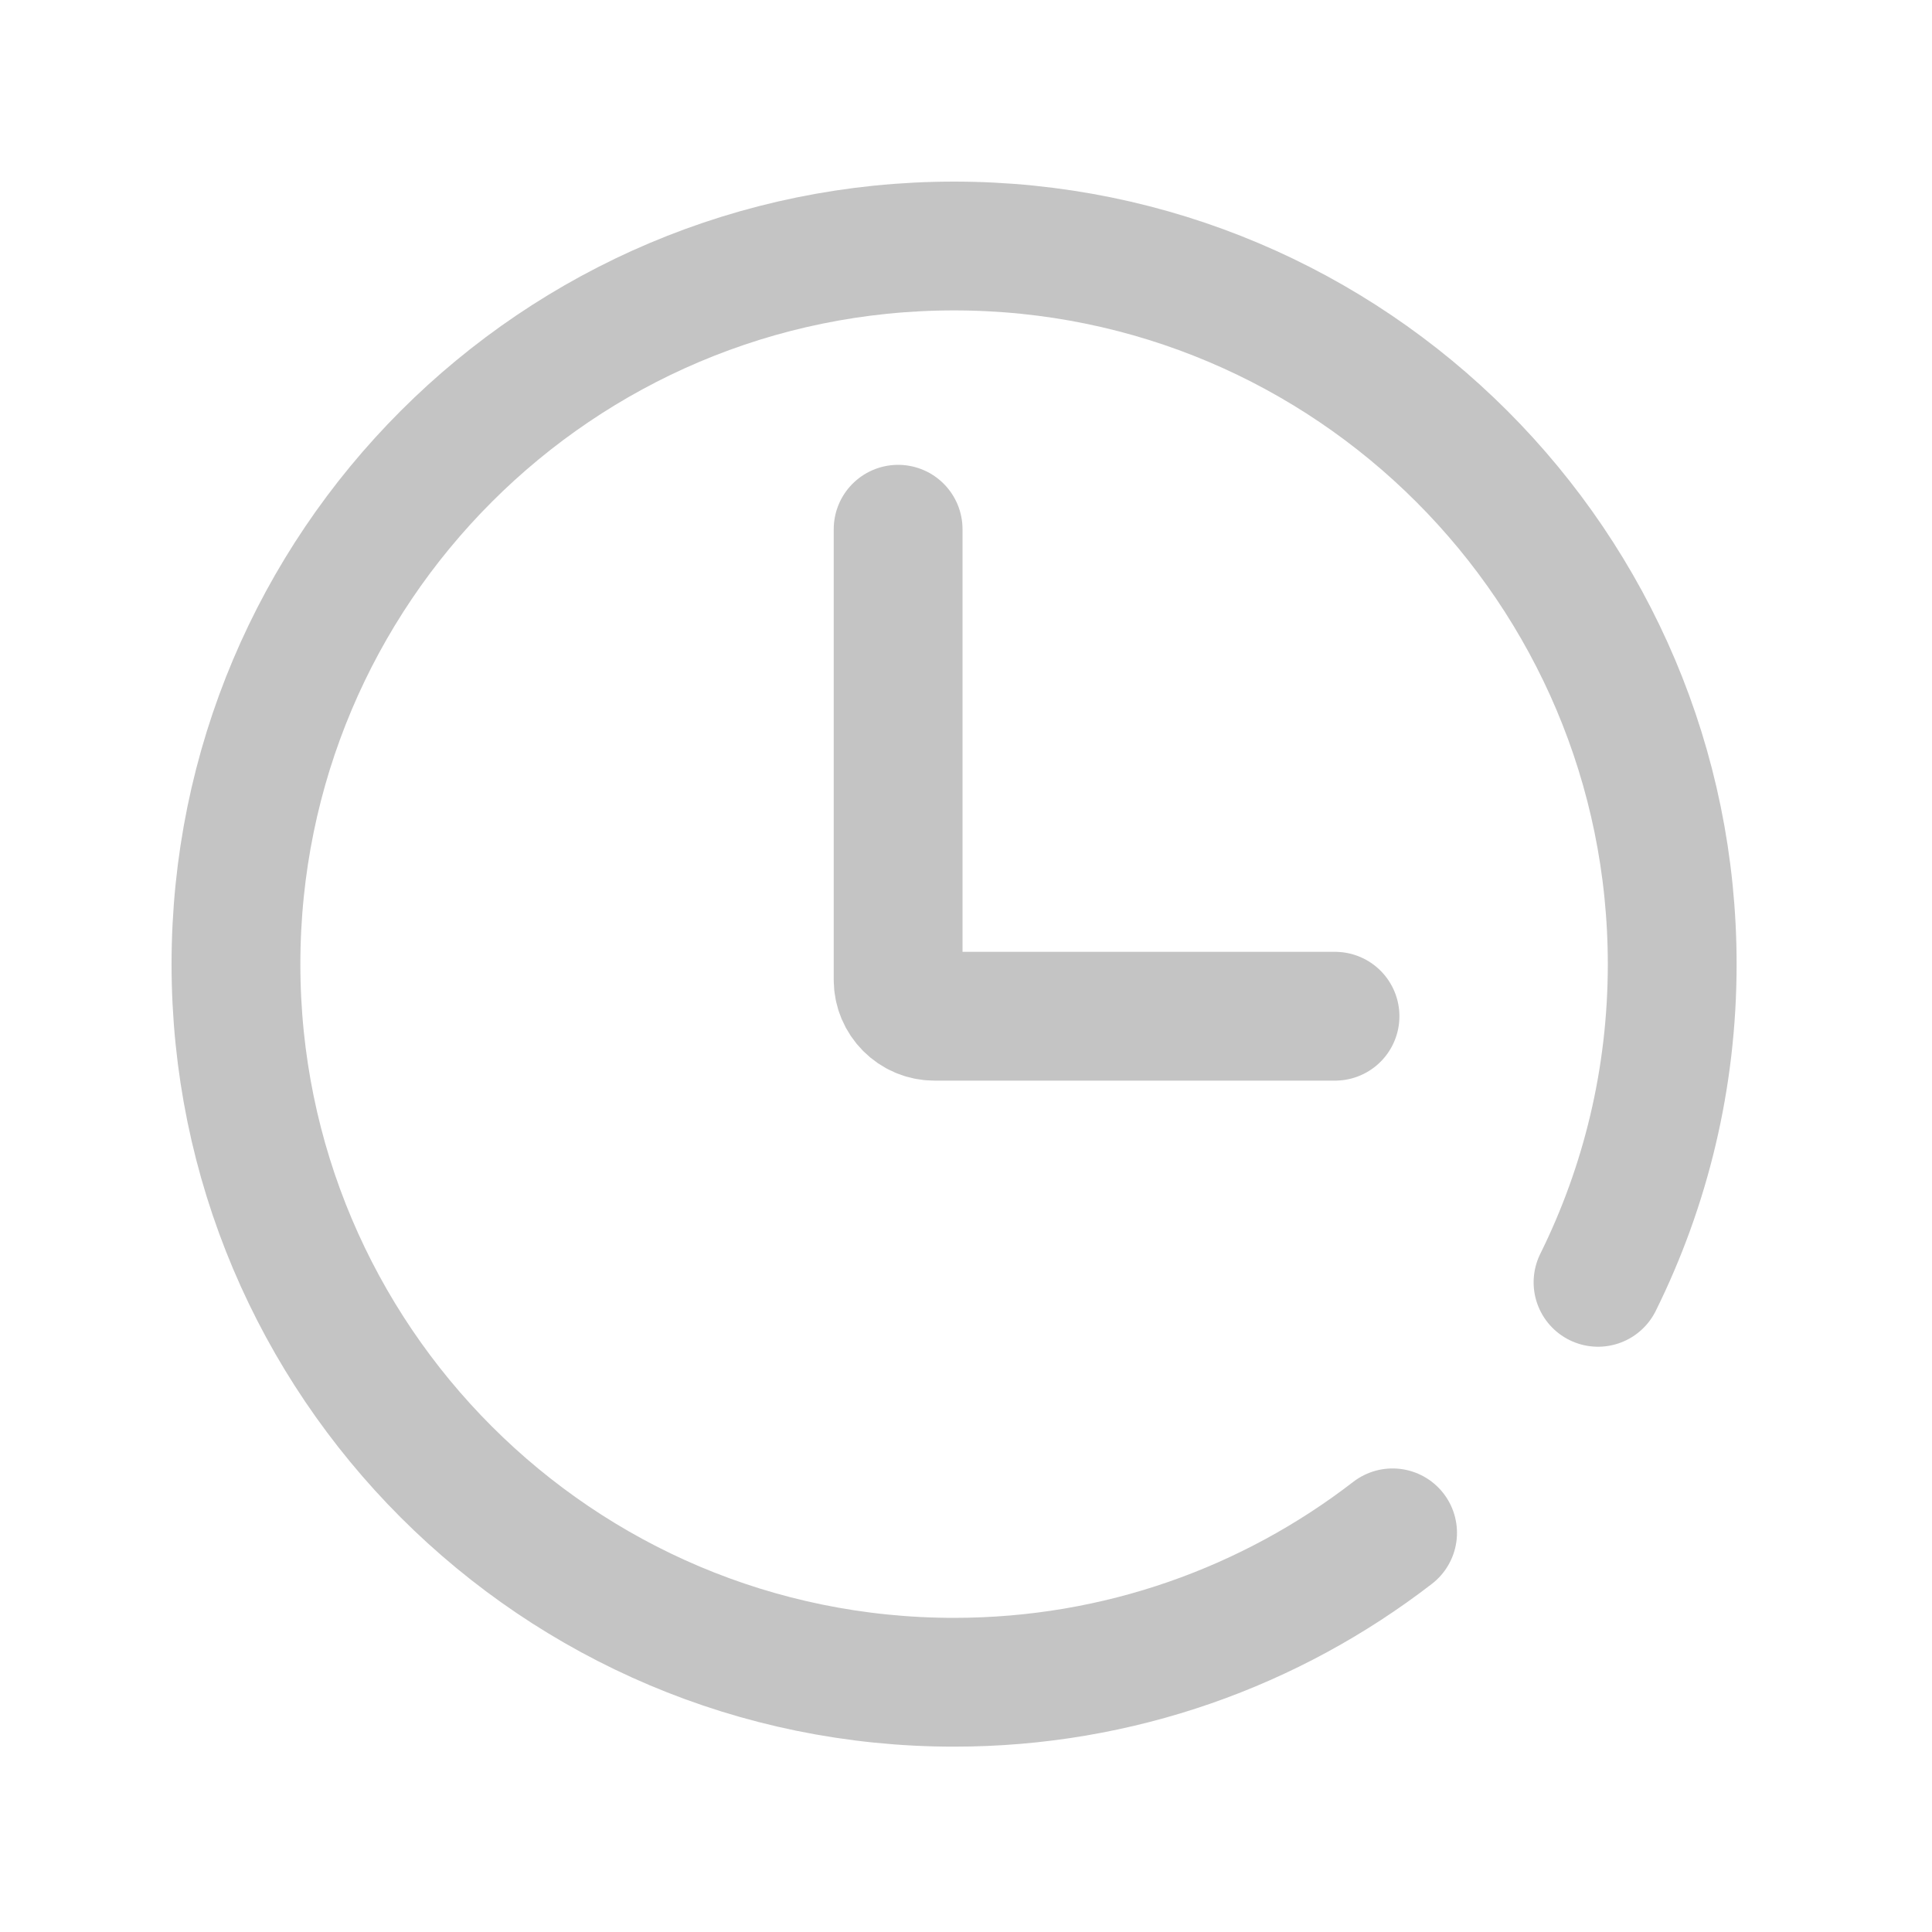
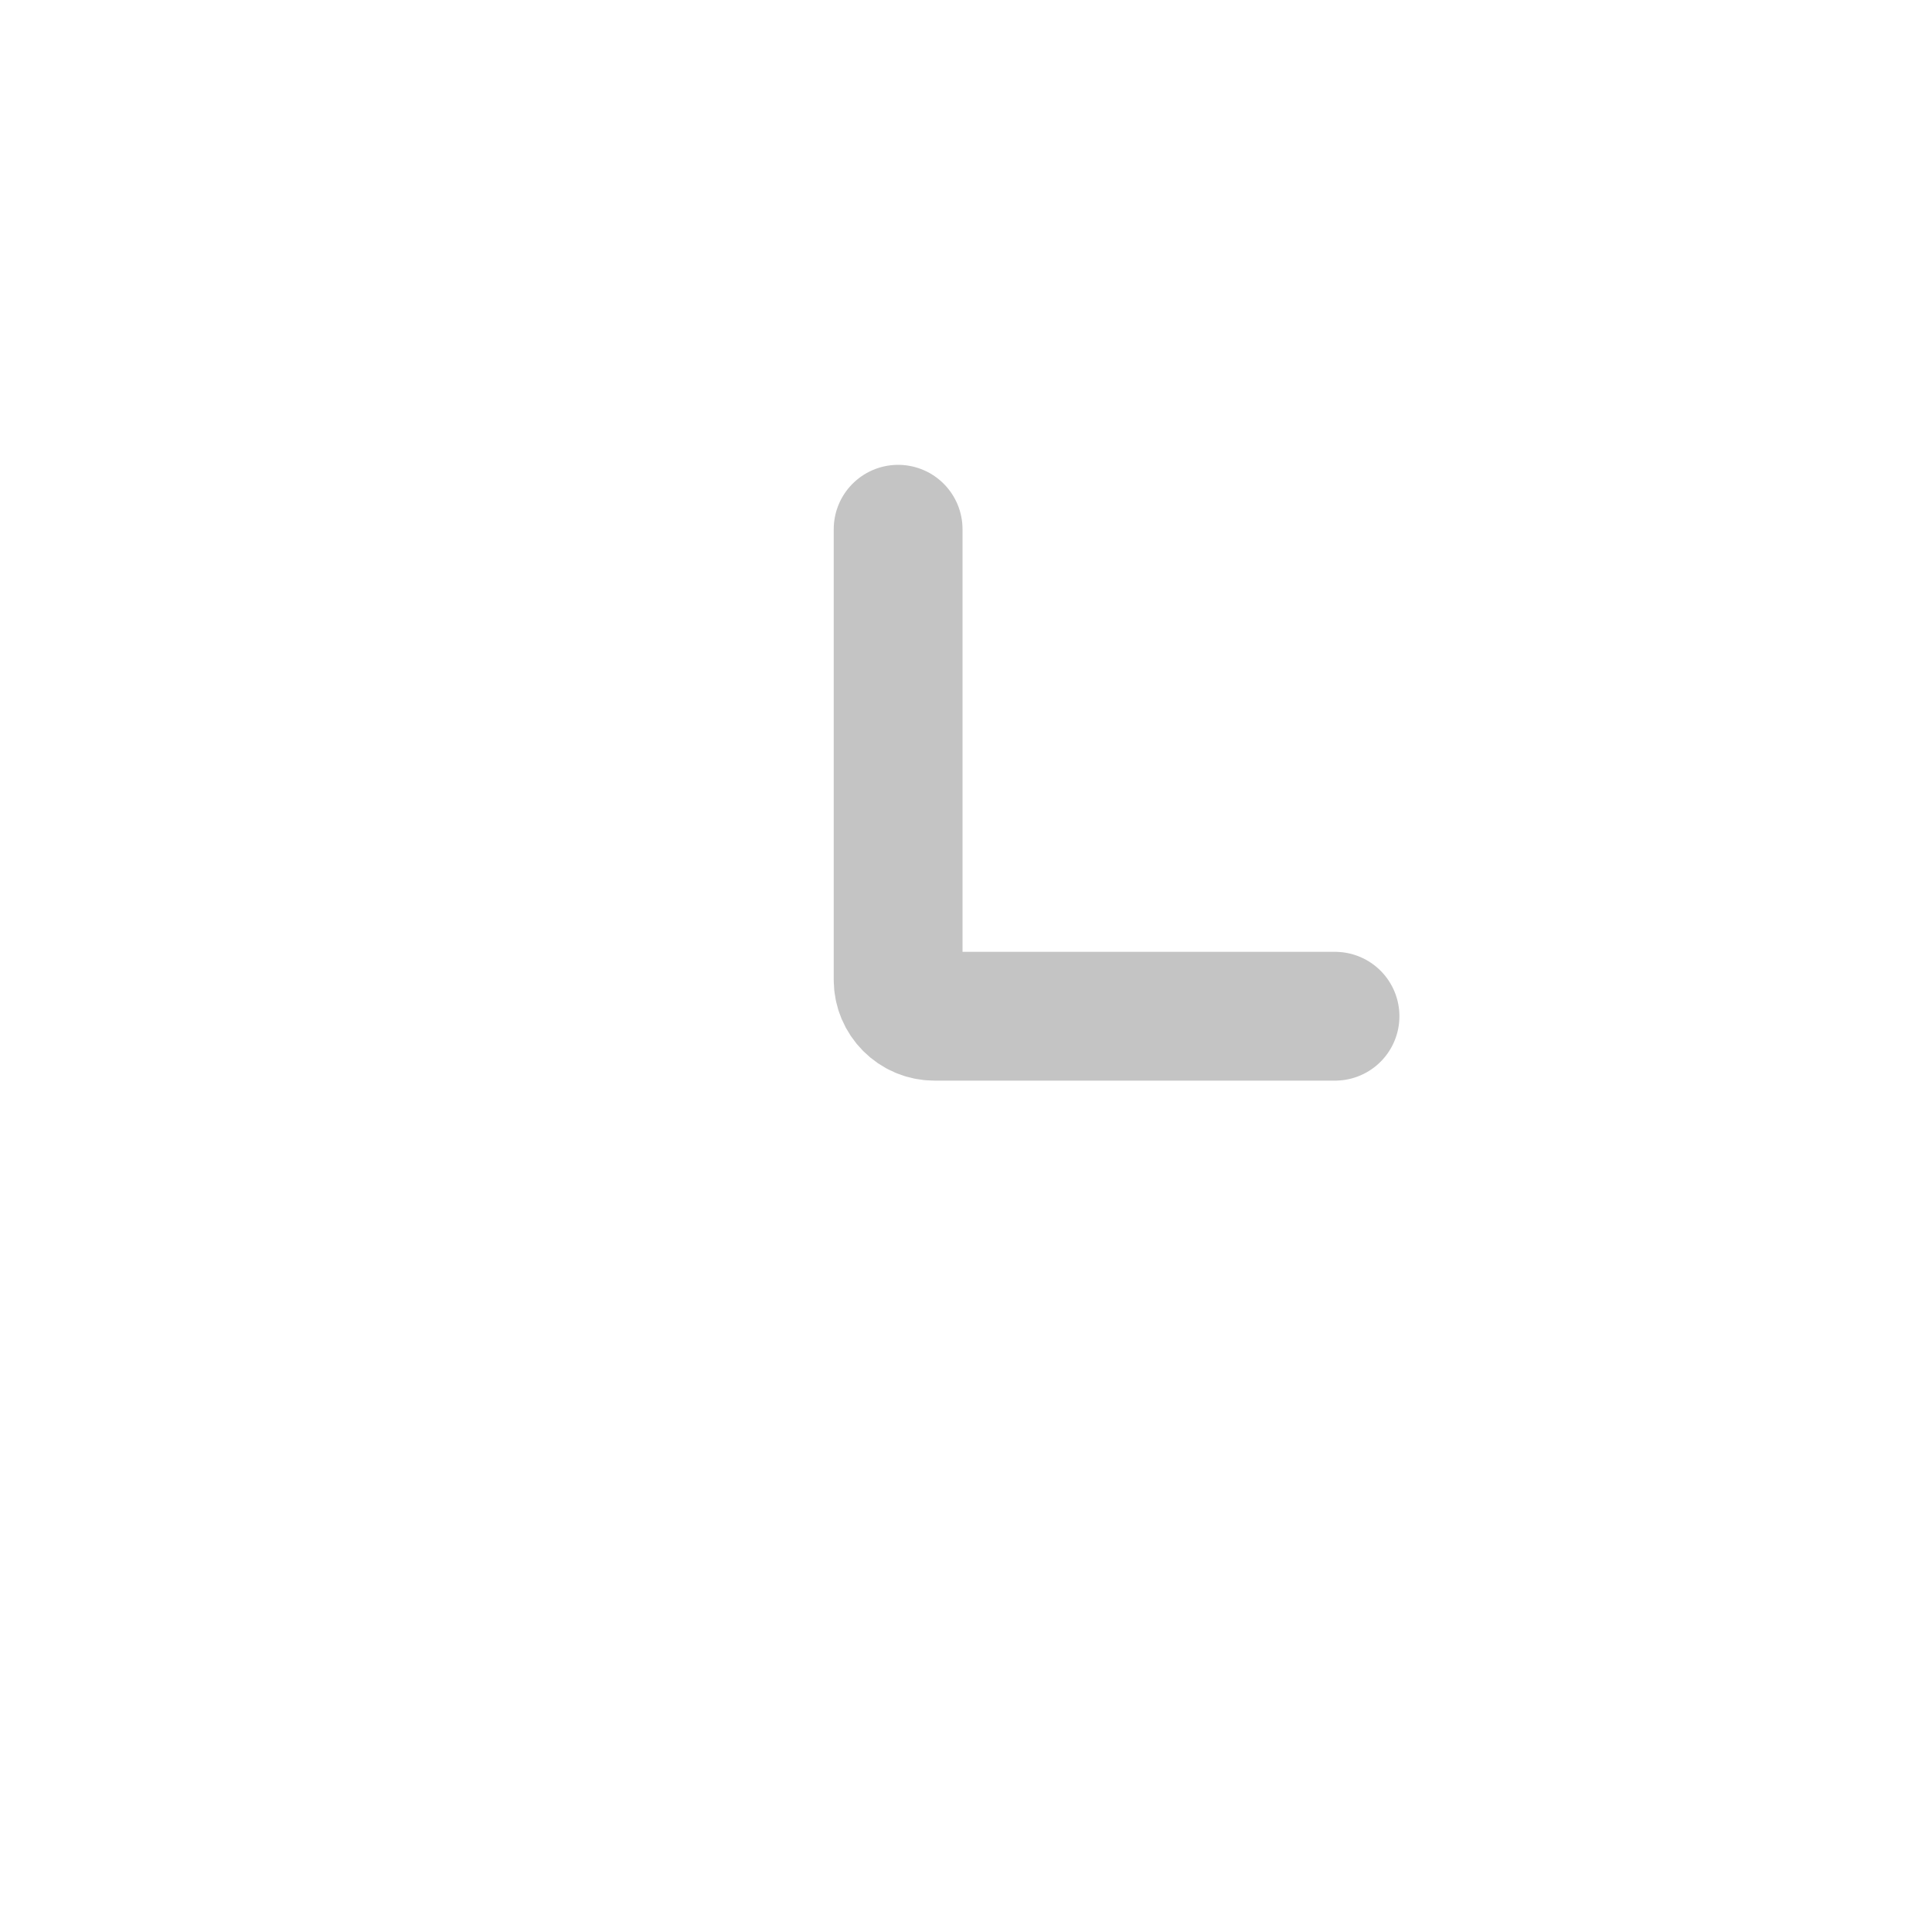
<svg xmlns="http://www.w3.org/2000/svg" width="15" height="15" viewBox="0 0 15 15" fill="none">
-   <path d="M10.812 11.901C9.87 12.628 8.689 13.061 7.407 13.061C4.328 13.061 1.832 10.565 1.832 7.486C1.832 4.407 4.328 1.91 7.407 1.91C10.486 1.91 12.983 4.407 12.983 7.486C12.983 8.373 12.776 9.211 12.407 9.956" stroke="#C4C4C4" stroke-miterlimit="10" stroke-linecap="round" />
  <path d="M6.973 4.109V7.607C6.973 7.763 7.099 7.89 7.256 7.89H10.365" stroke="#C4C4C4" stroke-miterlimit="10" stroke-linecap="round" />
</svg>